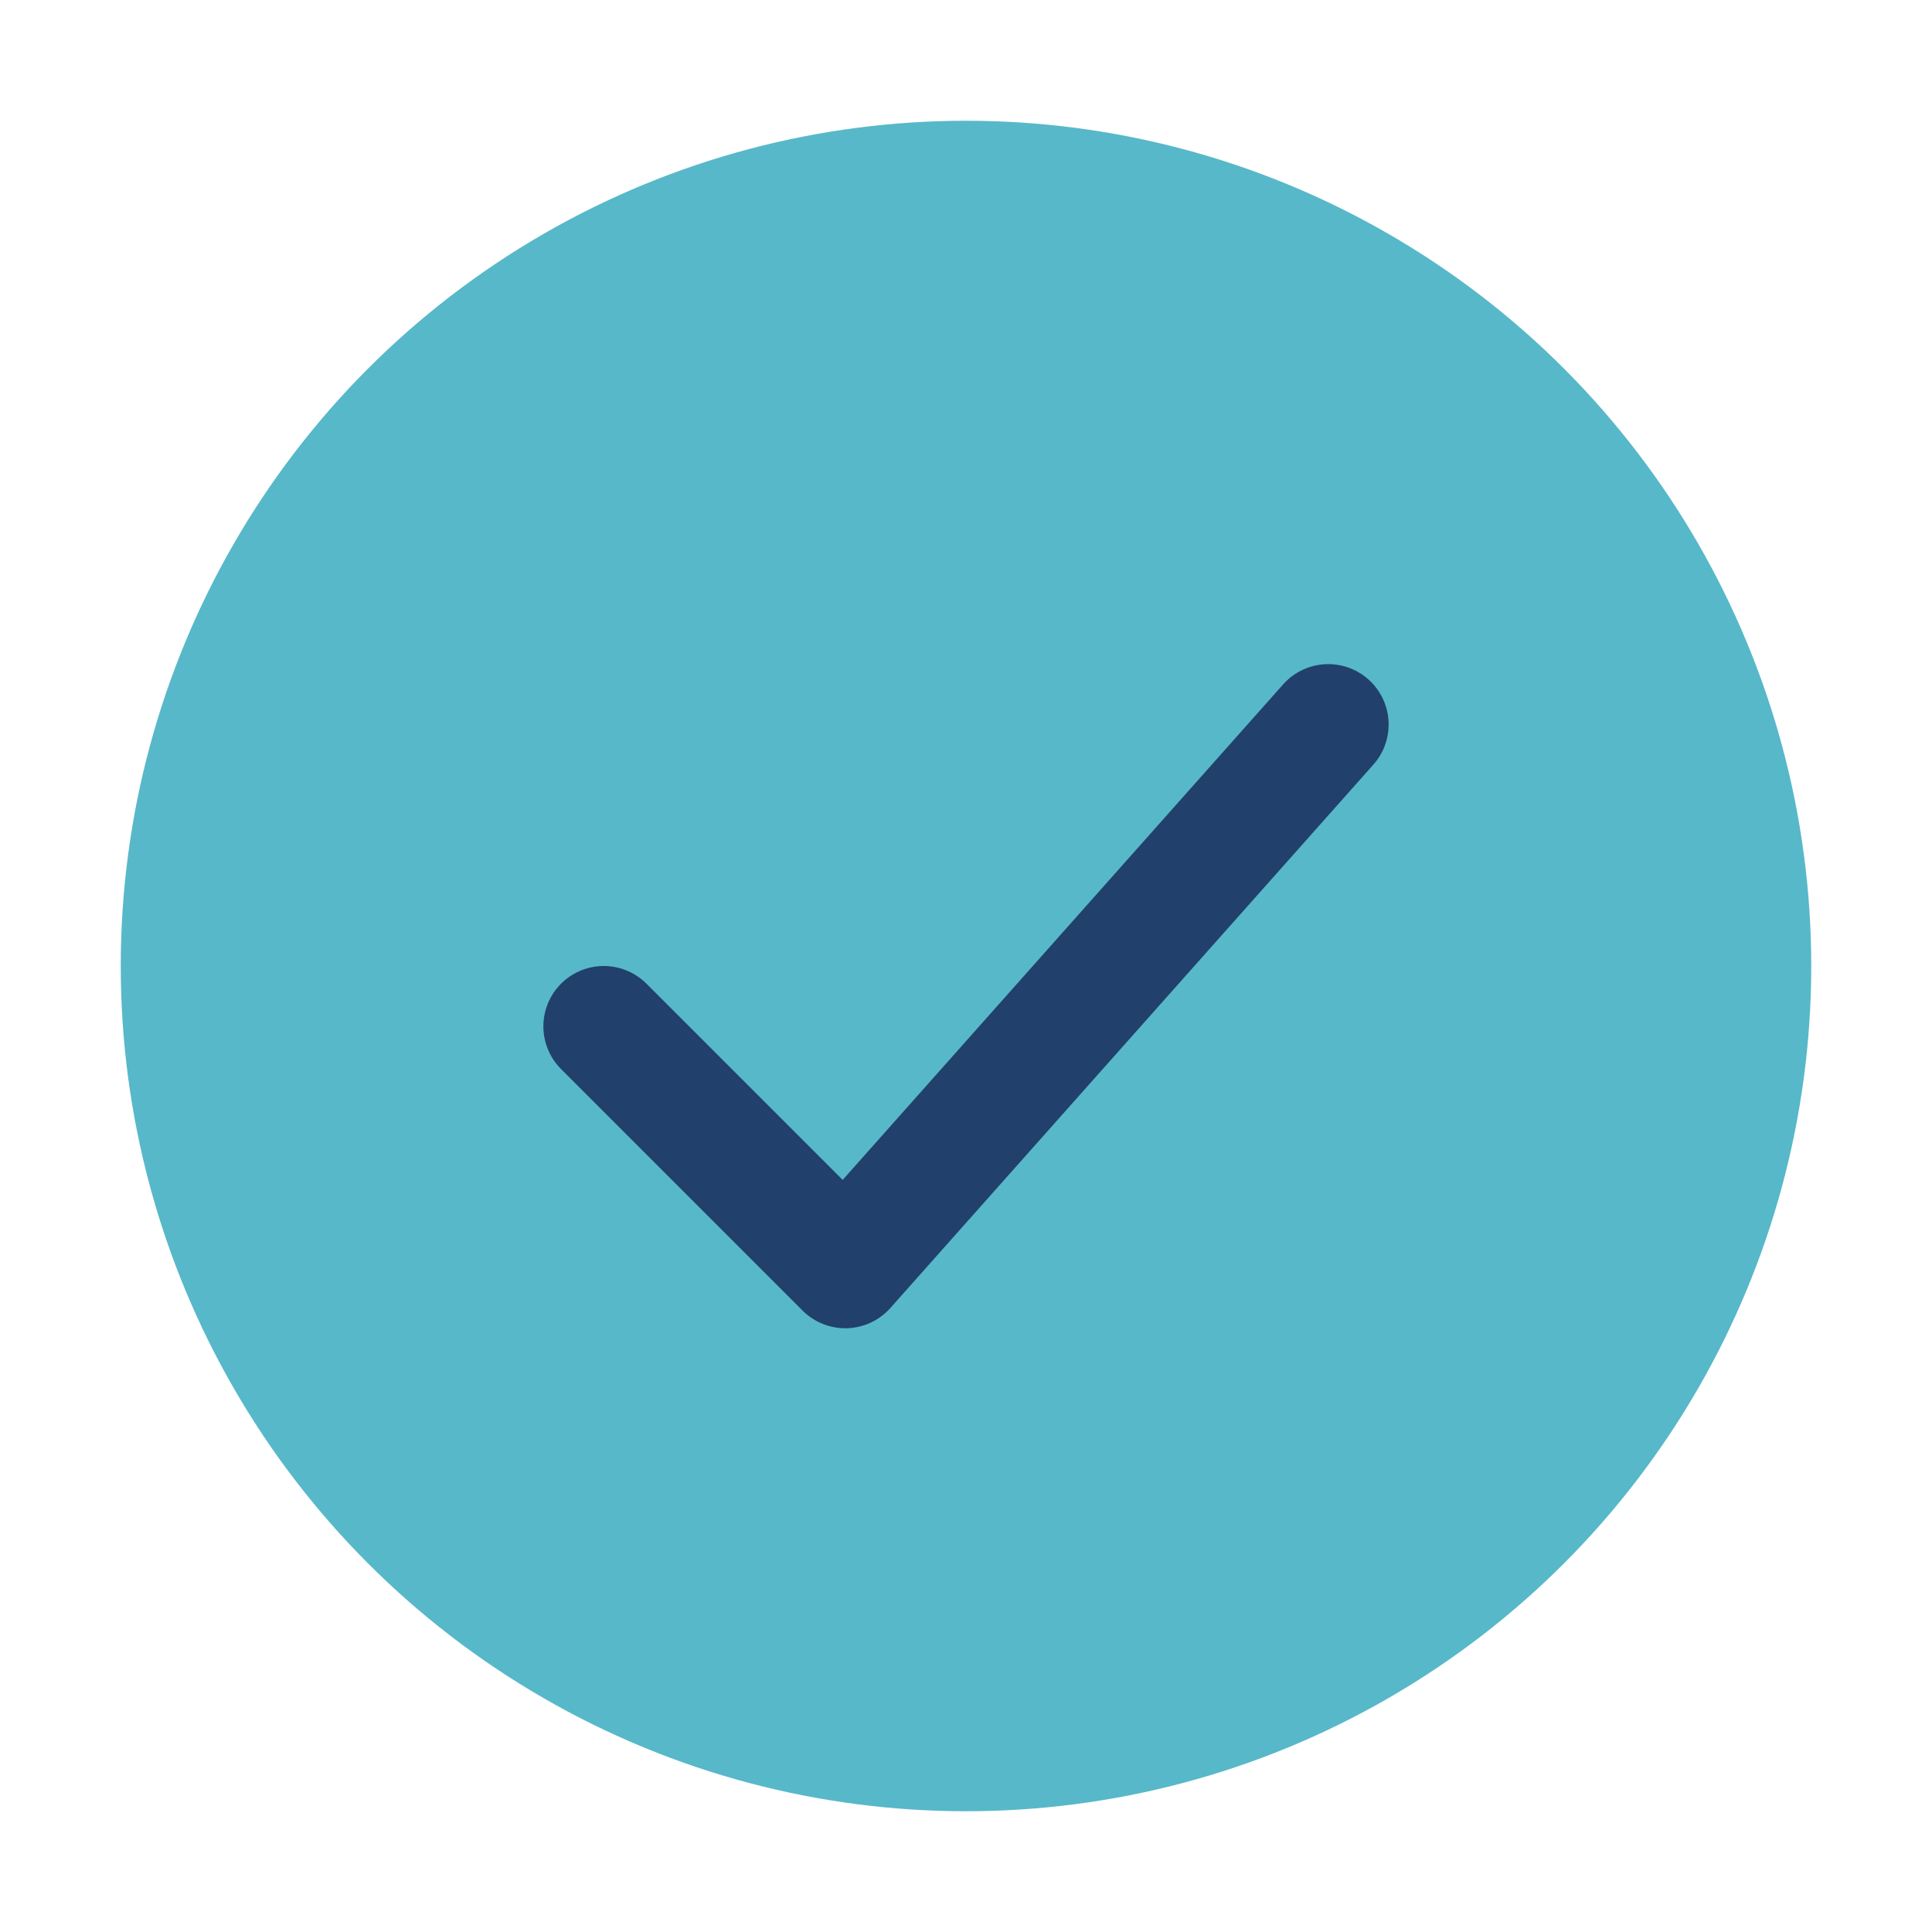
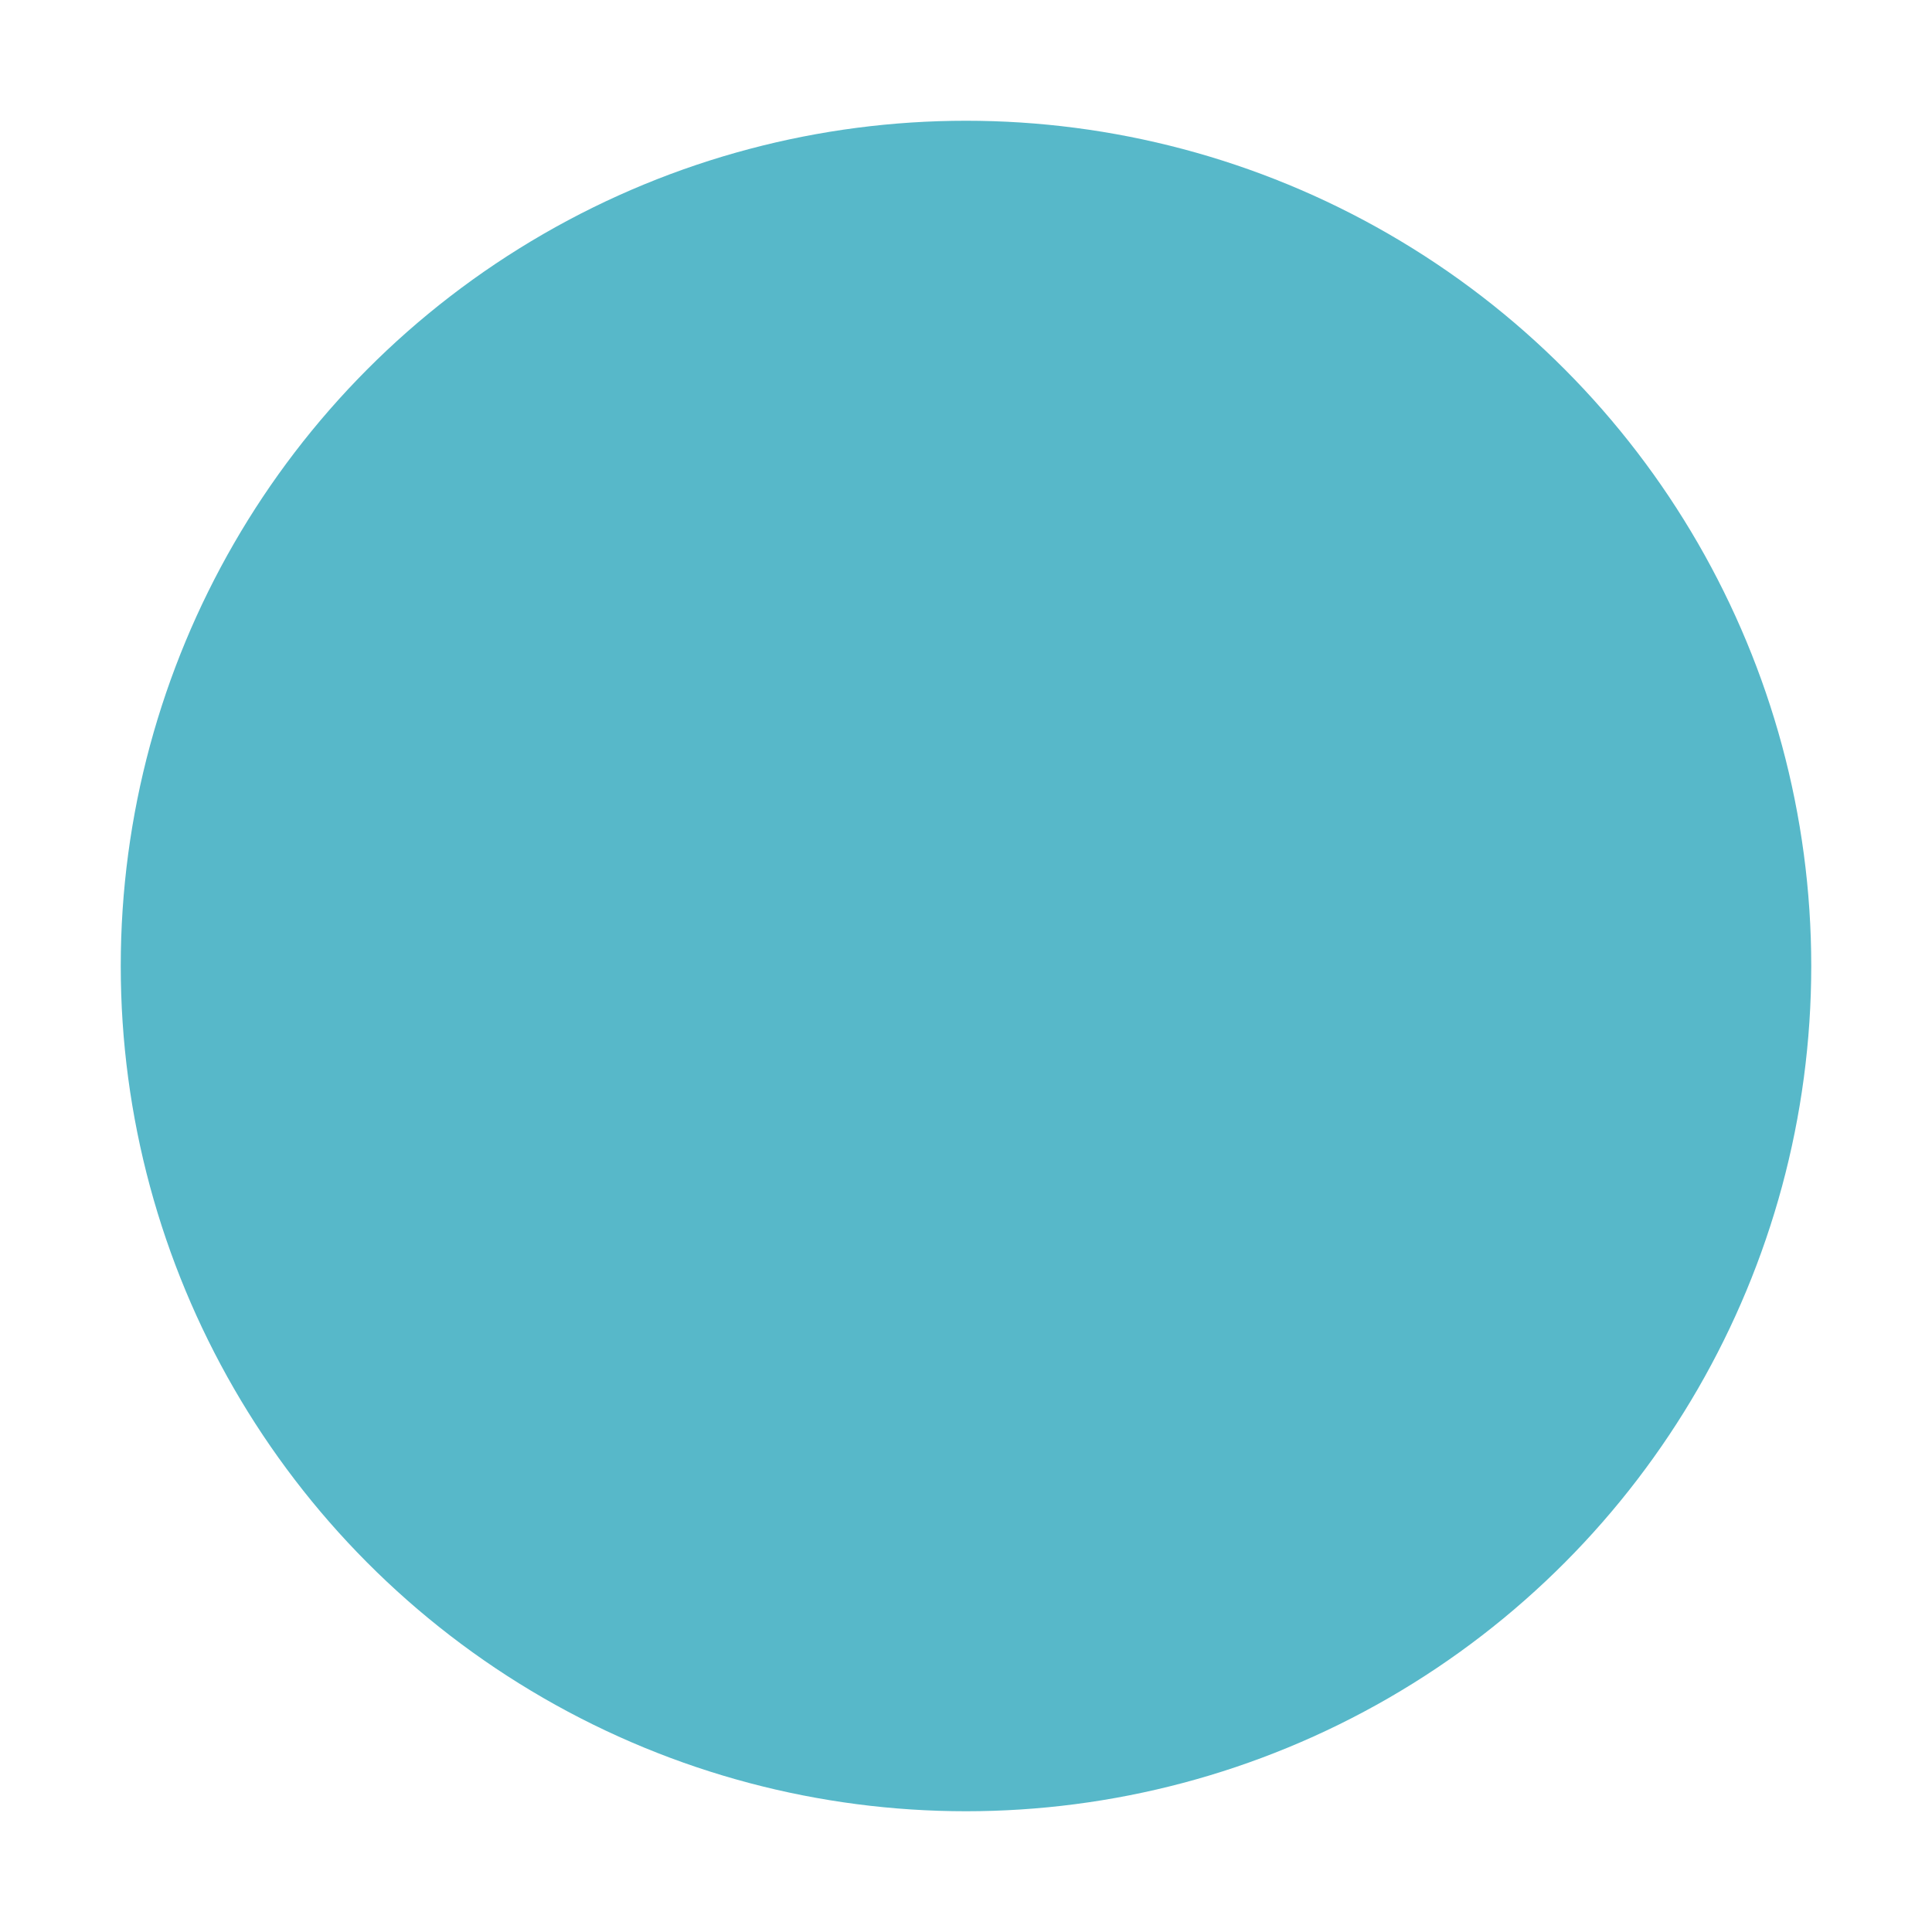
<svg xmlns="http://www.w3.org/2000/svg" width="32" height="32" viewBox="0 0 32 32">
  <circle cx="16" cy="16" r="14" fill="#57B8C9" />
-   <path d="M10 17l4 4 8-9" fill="none" stroke="#22406C" stroke-width="2" stroke-linecap="round" stroke-linejoin="round" />
</svg>